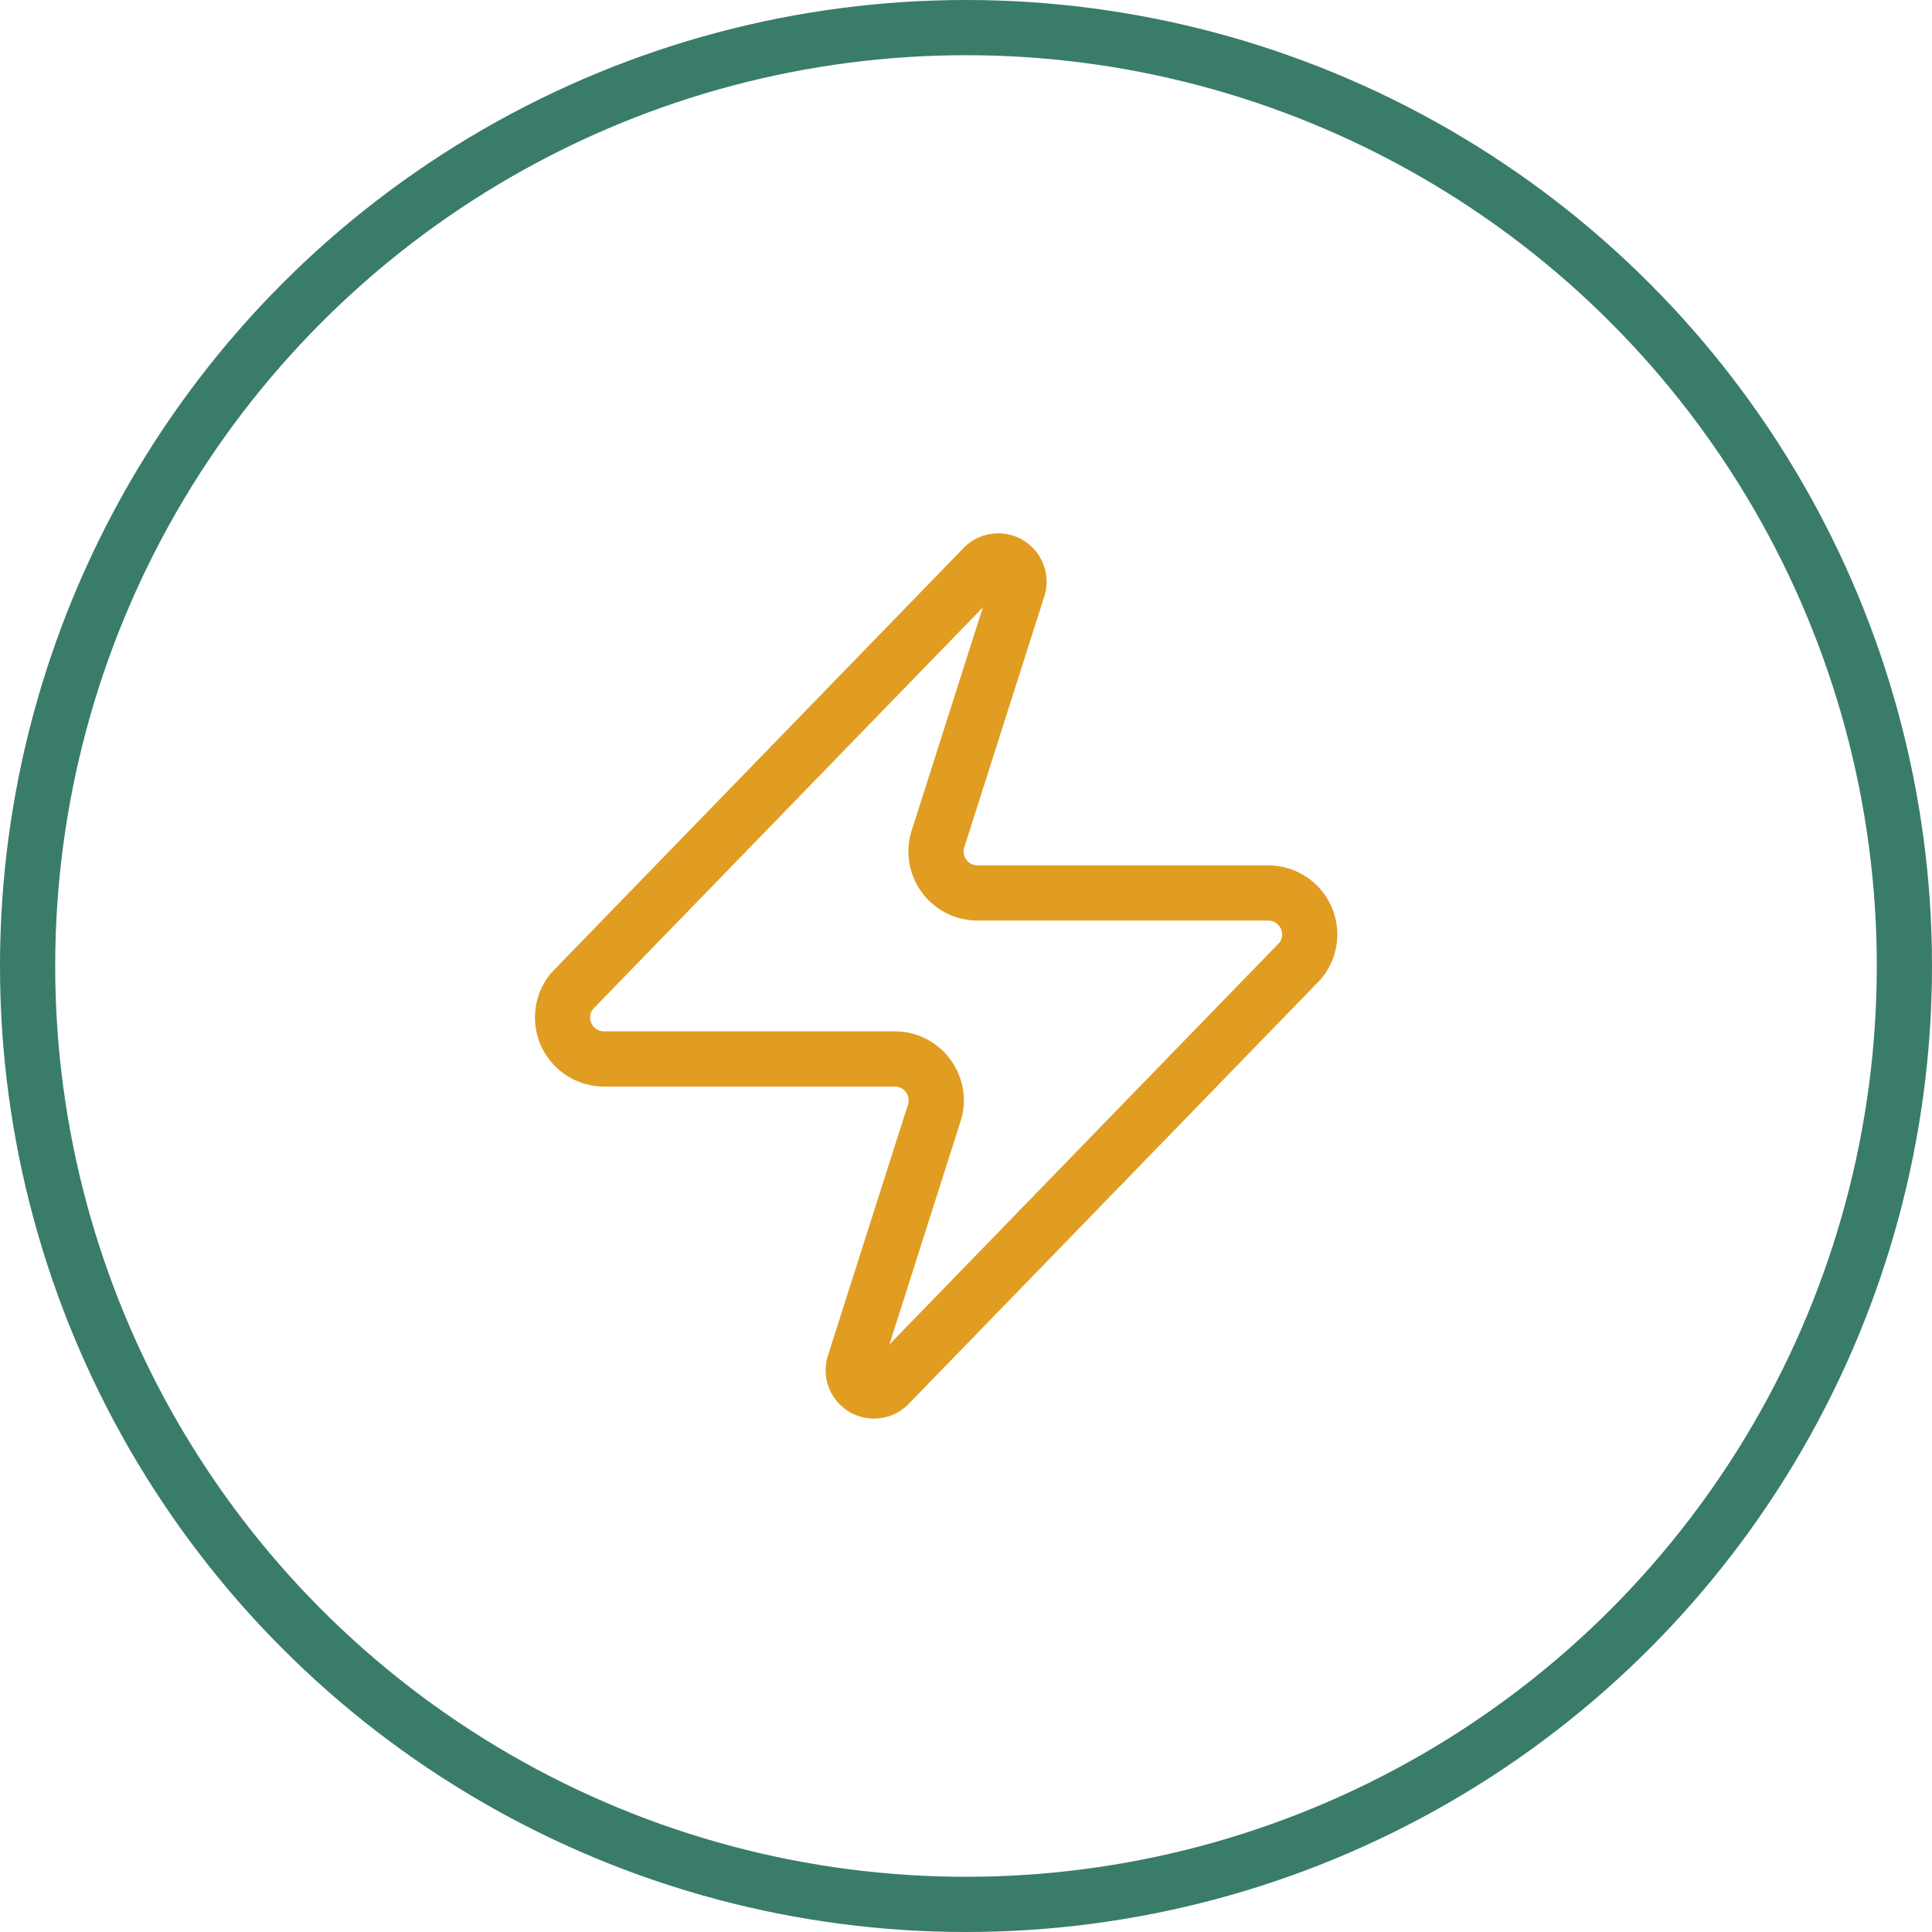
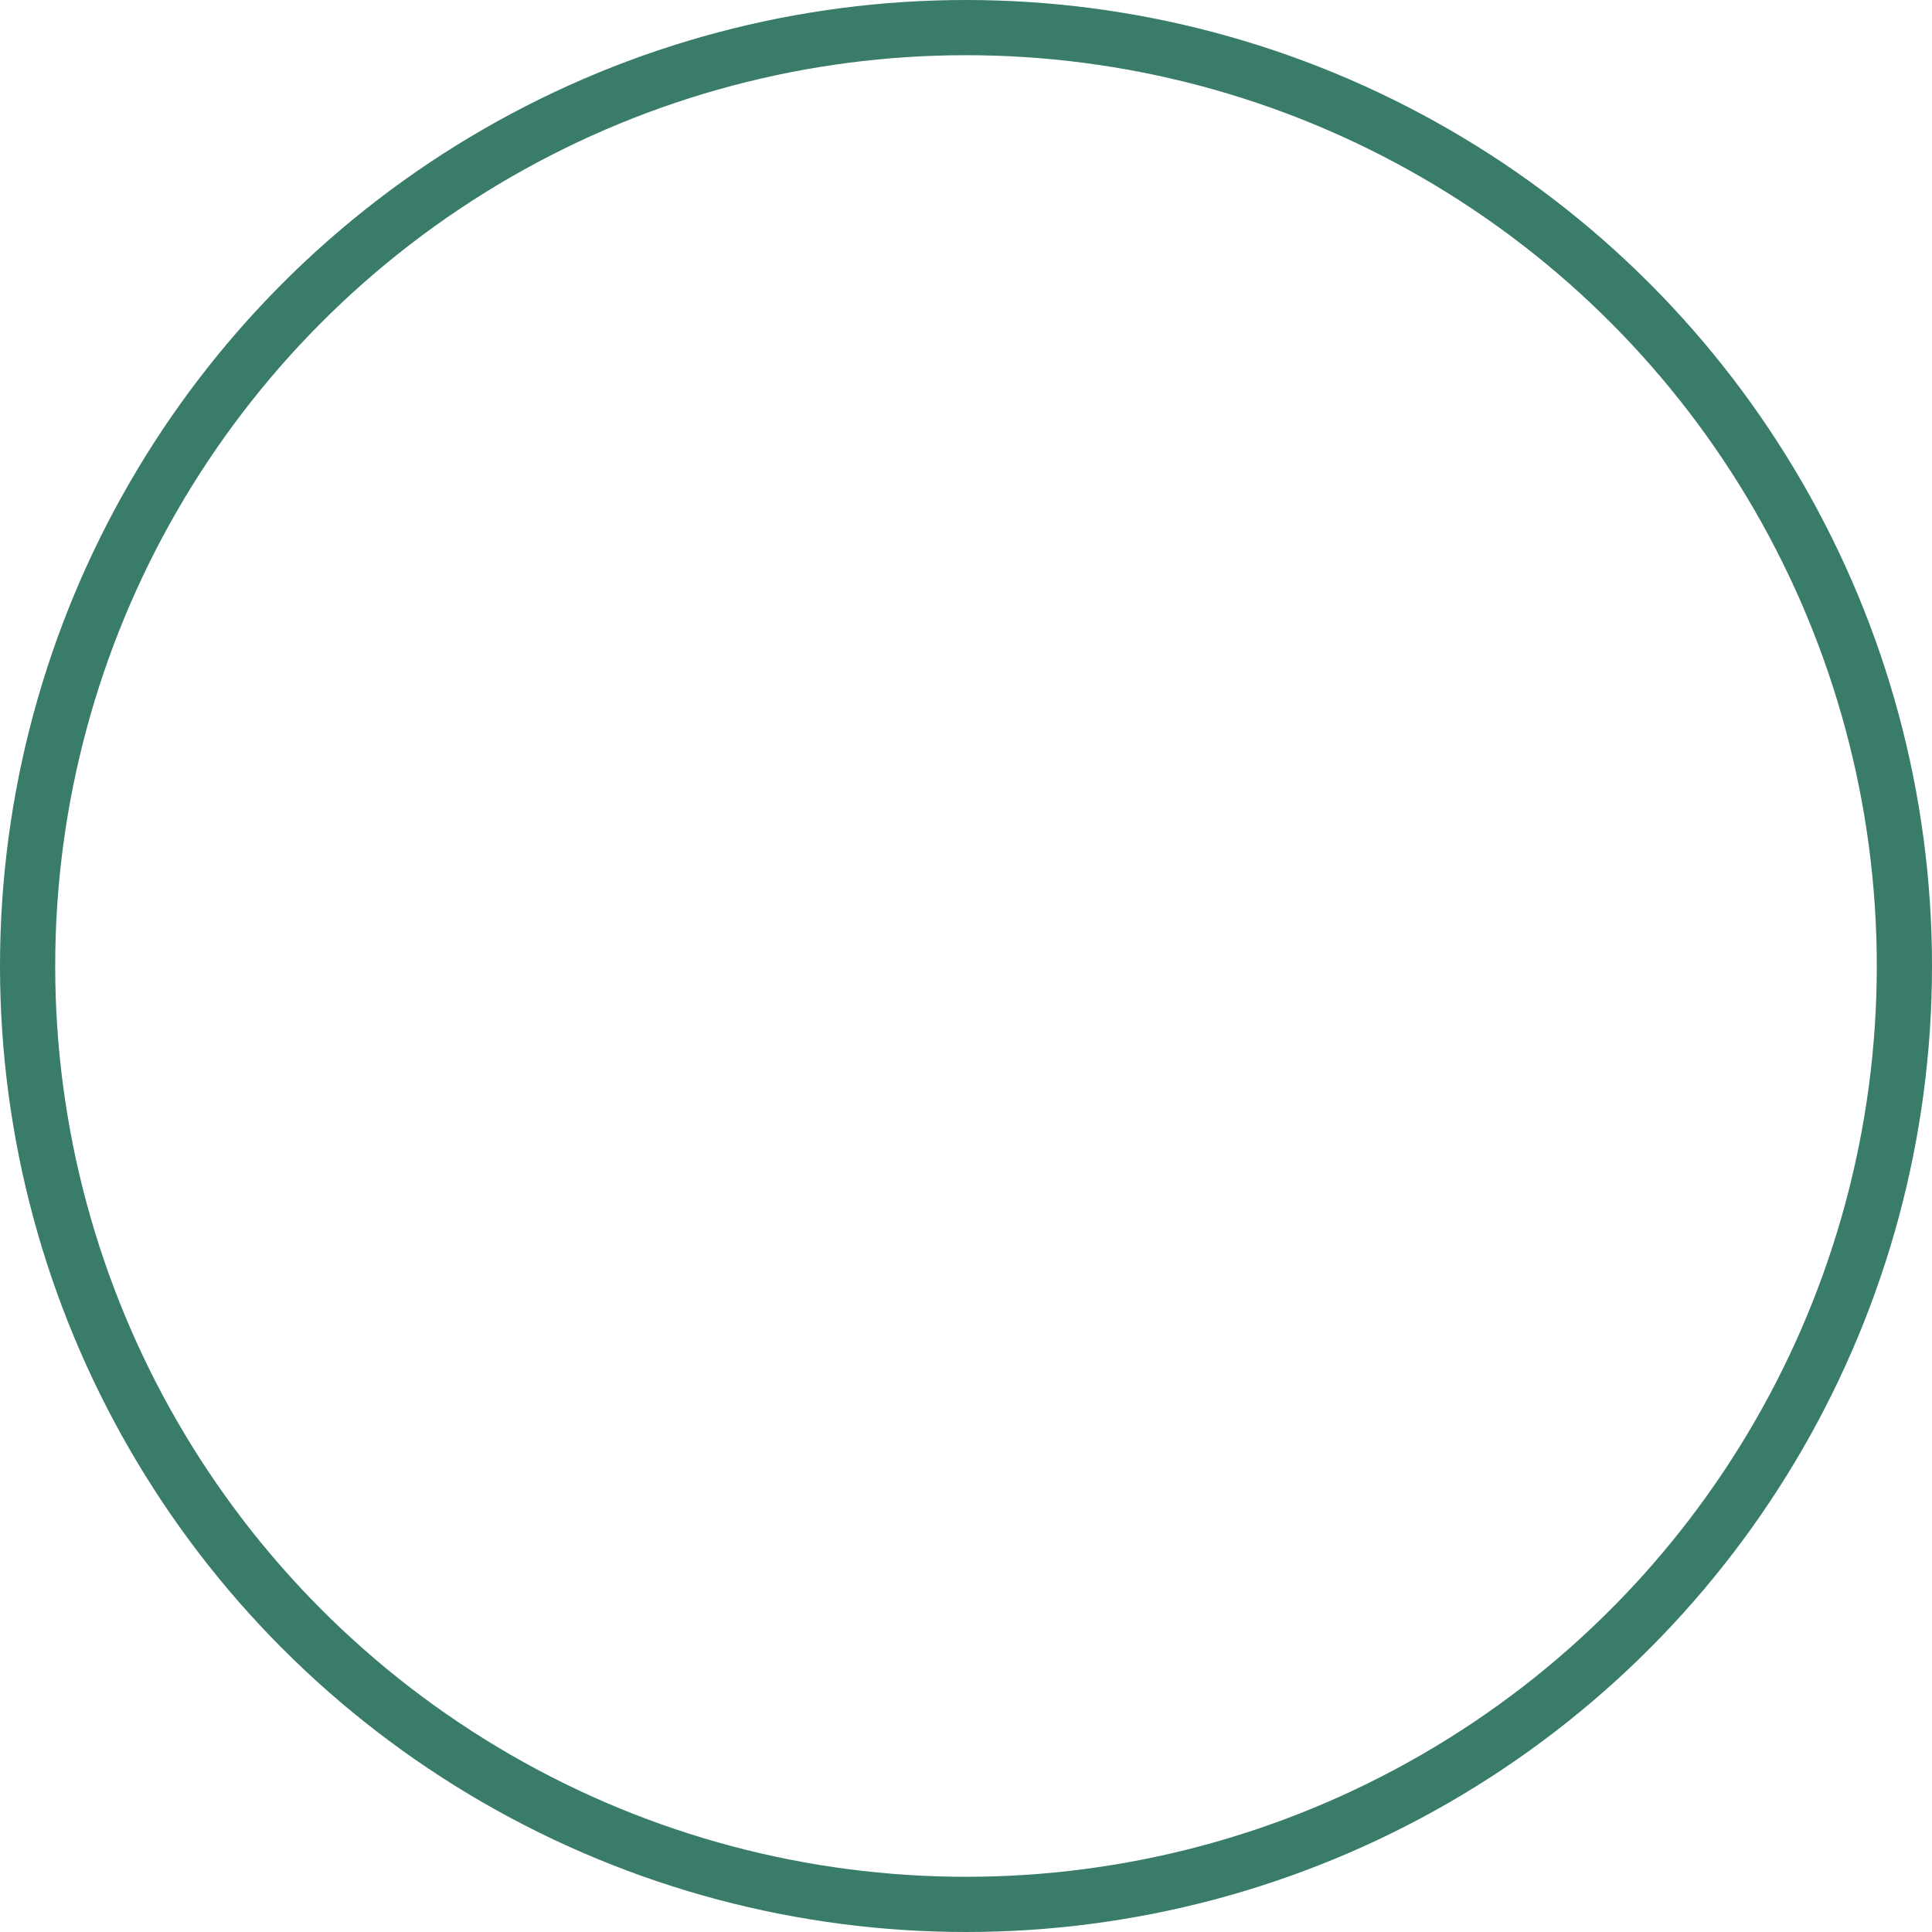
<svg xmlns="http://www.w3.org/2000/svg" width="70" height="70" viewBox="0 0 70 70" fill="none">
  <circle cx="35" cy="35" r="34" stroke="#397C69" stroke-width="2" />
-   <path d="M21.89 38.368C21.605 38.369 21.327 38.289 21.086 38.138C20.845 37.986 20.652 37.77 20.529 37.513C20.406 37.257 20.358 36.97 20.392 36.688C20.425 36.405 20.538 36.138 20.717 35.917L35.601 20.582C35.713 20.453 35.865 20.366 36.033 20.335C36.2 20.304 36.374 20.331 36.524 20.411C36.674 20.492 36.793 20.621 36.86 20.778C36.928 20.934 36.94 21.109 36.894 21.274L34.008 30.324C33.923 30.552 33.894 30.797 33.924 31.038C33.955 31.28 34.043 31.51 34.182 31.71C34.321 31.909 34.507 32.072 34.722 32.184C34.938 32.297 35.178 32.355 35.421 32.354H45.945C46.23 32.353 46.508 32.433 46.749 32.584C46.99 32.735 47.184 32.952 47.306 33.208C47.429 33.465 47.477 33.751 47.443 34.034C47.41 34.316 47.297 34.584 47.118 34.804L32.234 50.14C32.122 50.268 31.97 50.355 31.802 50.386C31.635 50.417 31.461 50.391 31.311 50.31C31.161 50.23 31.042 50.101 30.975 49.944C30.907 49.787 30.895 49.612 30.941 49.448L33.827 40.397C33.912 40.169 33.941 39.924 33.911 39.683C33.88 39.442 33.792 39.212 33.653 39.012C33.514 38.812 33.328 38.65 33.113 38.537C32.897 38.425 32.657 38.367 32.414 38.368H21.89Z" stroke="#E09D21" stroke-width="2" stroke-linecap="round" stroke-linejoin="round" />
</svg>